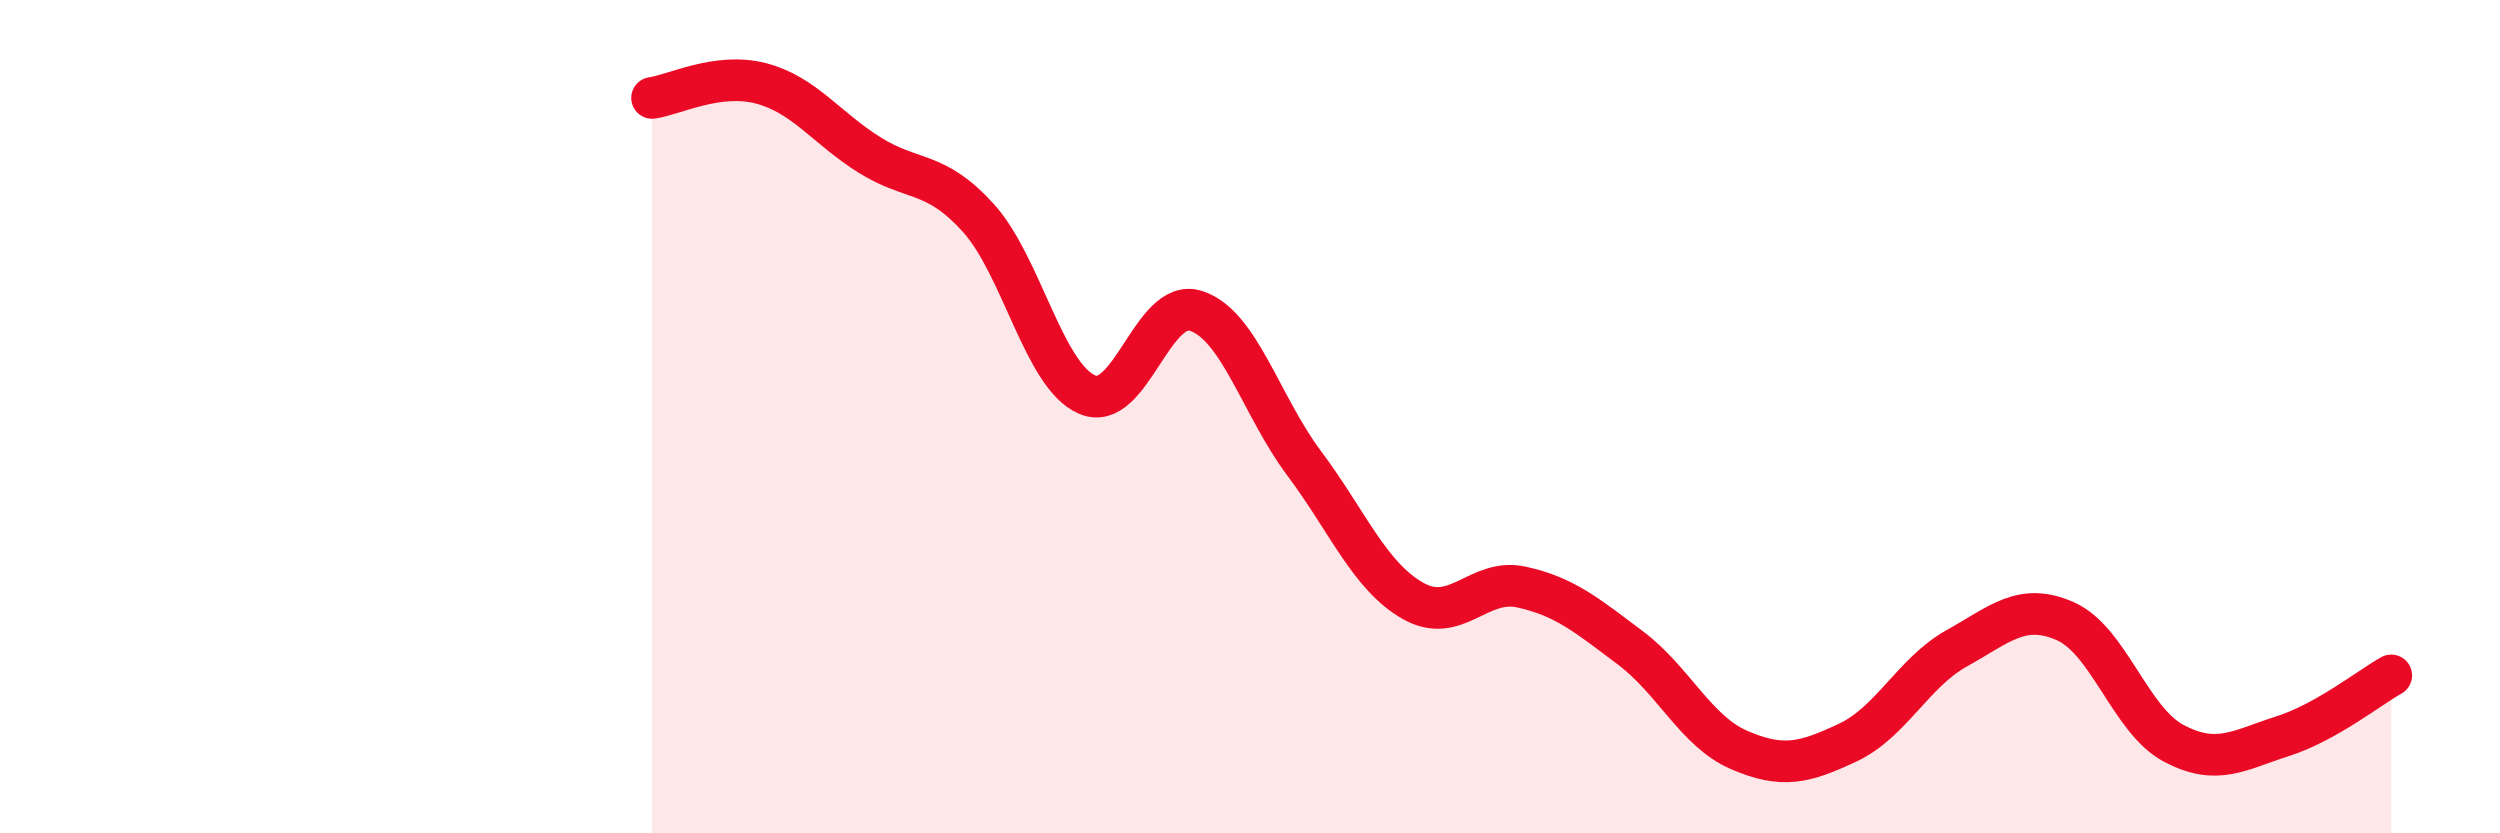
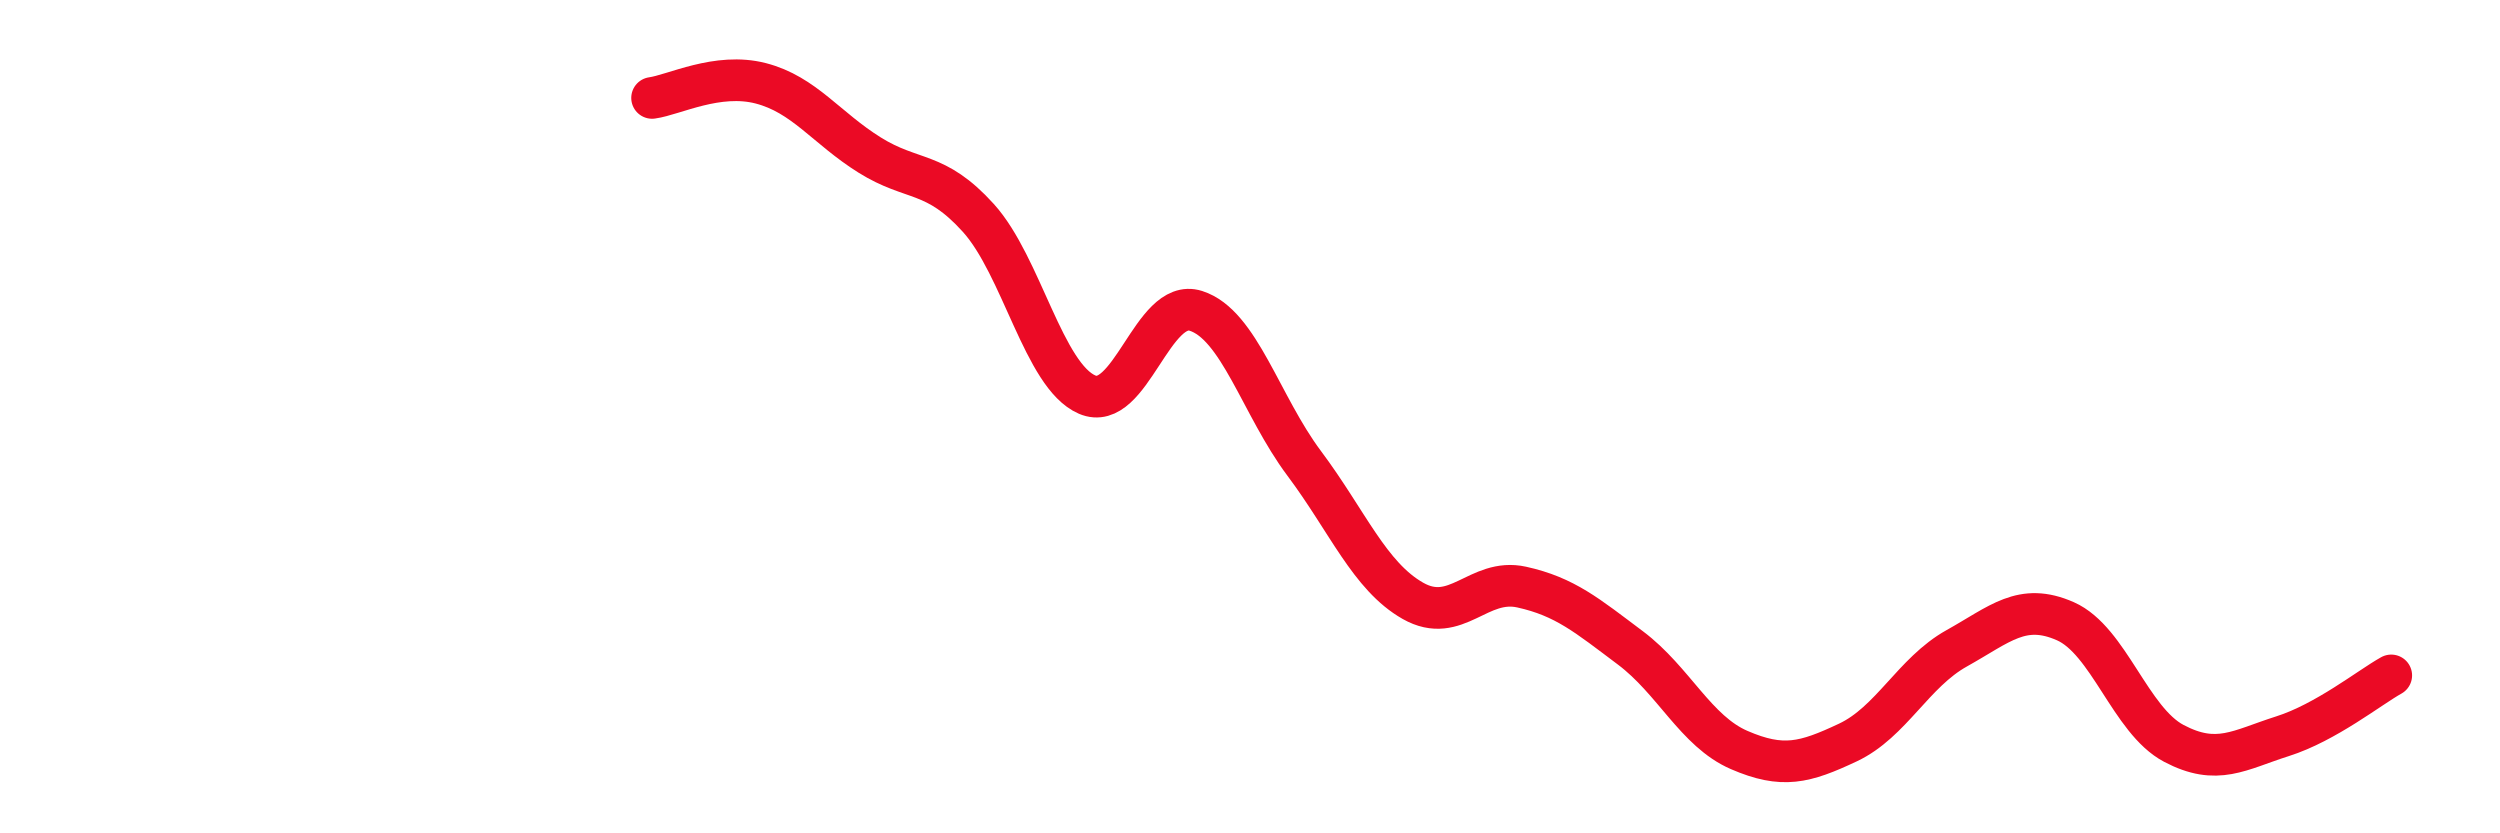
<svg xmlns="http://www.w3.org/2000/svg" width="60" height="20" viewBox="0 0 60 20">
-   <path d="M 15.65,2.35 C 16.17,2.28 17.22,1.73 18.26,2 C 19.3,2.27 19.83,3.07 20.87,3.72 C 21.91,4.37 22.44,4.08 23.48,5.23 C 24.52,6.38 25.05,9.02 26.09,9.47 C 27.13,9.92 27.66,7.13 28.7,7.46 C 29.74,7.79 30.26,9.73 31.3,11.12 C 32.34,12.51 32.87,13.83 33.91,14.42 C 34.95,15.01 35.48,13.86 36.52,14.09 C 37.56,14.32 38.09,14.77 39.13,15.55 C 40.17,16.33 40.7,17.55 41.74,18 C 42.78,18.45 43.31,18.31 44.35,17.82 C 45.39,17.33 45.92,16.14 46.96,15.56 C 48,14.98 48.53,14.45 49.57,14.91 C 50.61,15.37 51.13,17.29 52.17,17.84 C 53.21,18.39 53.74,18 54.78,17.67 C 55.82,17.34 56.87,16.5 57.39,16.21L57.39 20L15.65 20Z" fill="#EB0A25" opacity="0.1" stroke-linecap="round" stroke-linejoin="round" />
  <path d="M 15.65,2.35 C 16.17,2.28 17.22,1.73 18.26,2 C 19.3,2.27 19.83,3.07 20.87,3.72 C 21.91,4.37 22.44,4.08 23.48,5.23 C 24.52,6.38 25.05,9.02 26.09,9.47 C 27.13,9.92 27.66,7.13 28.7,7.46 C 29.74,7.79 30.26,9.73 31.3,11.12 C 32.34,12.51 32.87,13.83 33.91,14.42 C 34.95,15.01 35.48,13.86 36.52,14.09 C 37.56,14.32 38.09,14.77 39.13,15.55 C 40.17,16.33 40.7,17.55 41.74,18 C 42.78,18.45 43.31,18.31 44.35,17.82 C 45.39,17.33 45.92,16.14 46.96,15.56 C 48,14.98 48.53,14.45 49.57,14.91 C 50.61,15.37 51.13,17.29 52.17,17.84 C 53.21,18.39 53.74,18 54.78,17.67 C 55.82,17.34 56.87,16.5 57.39,16.21" stroke="#EB0A25" stroke-width="1" fill="none" stroke-linecap="round" stroke-linejoin="round" />
</svg>